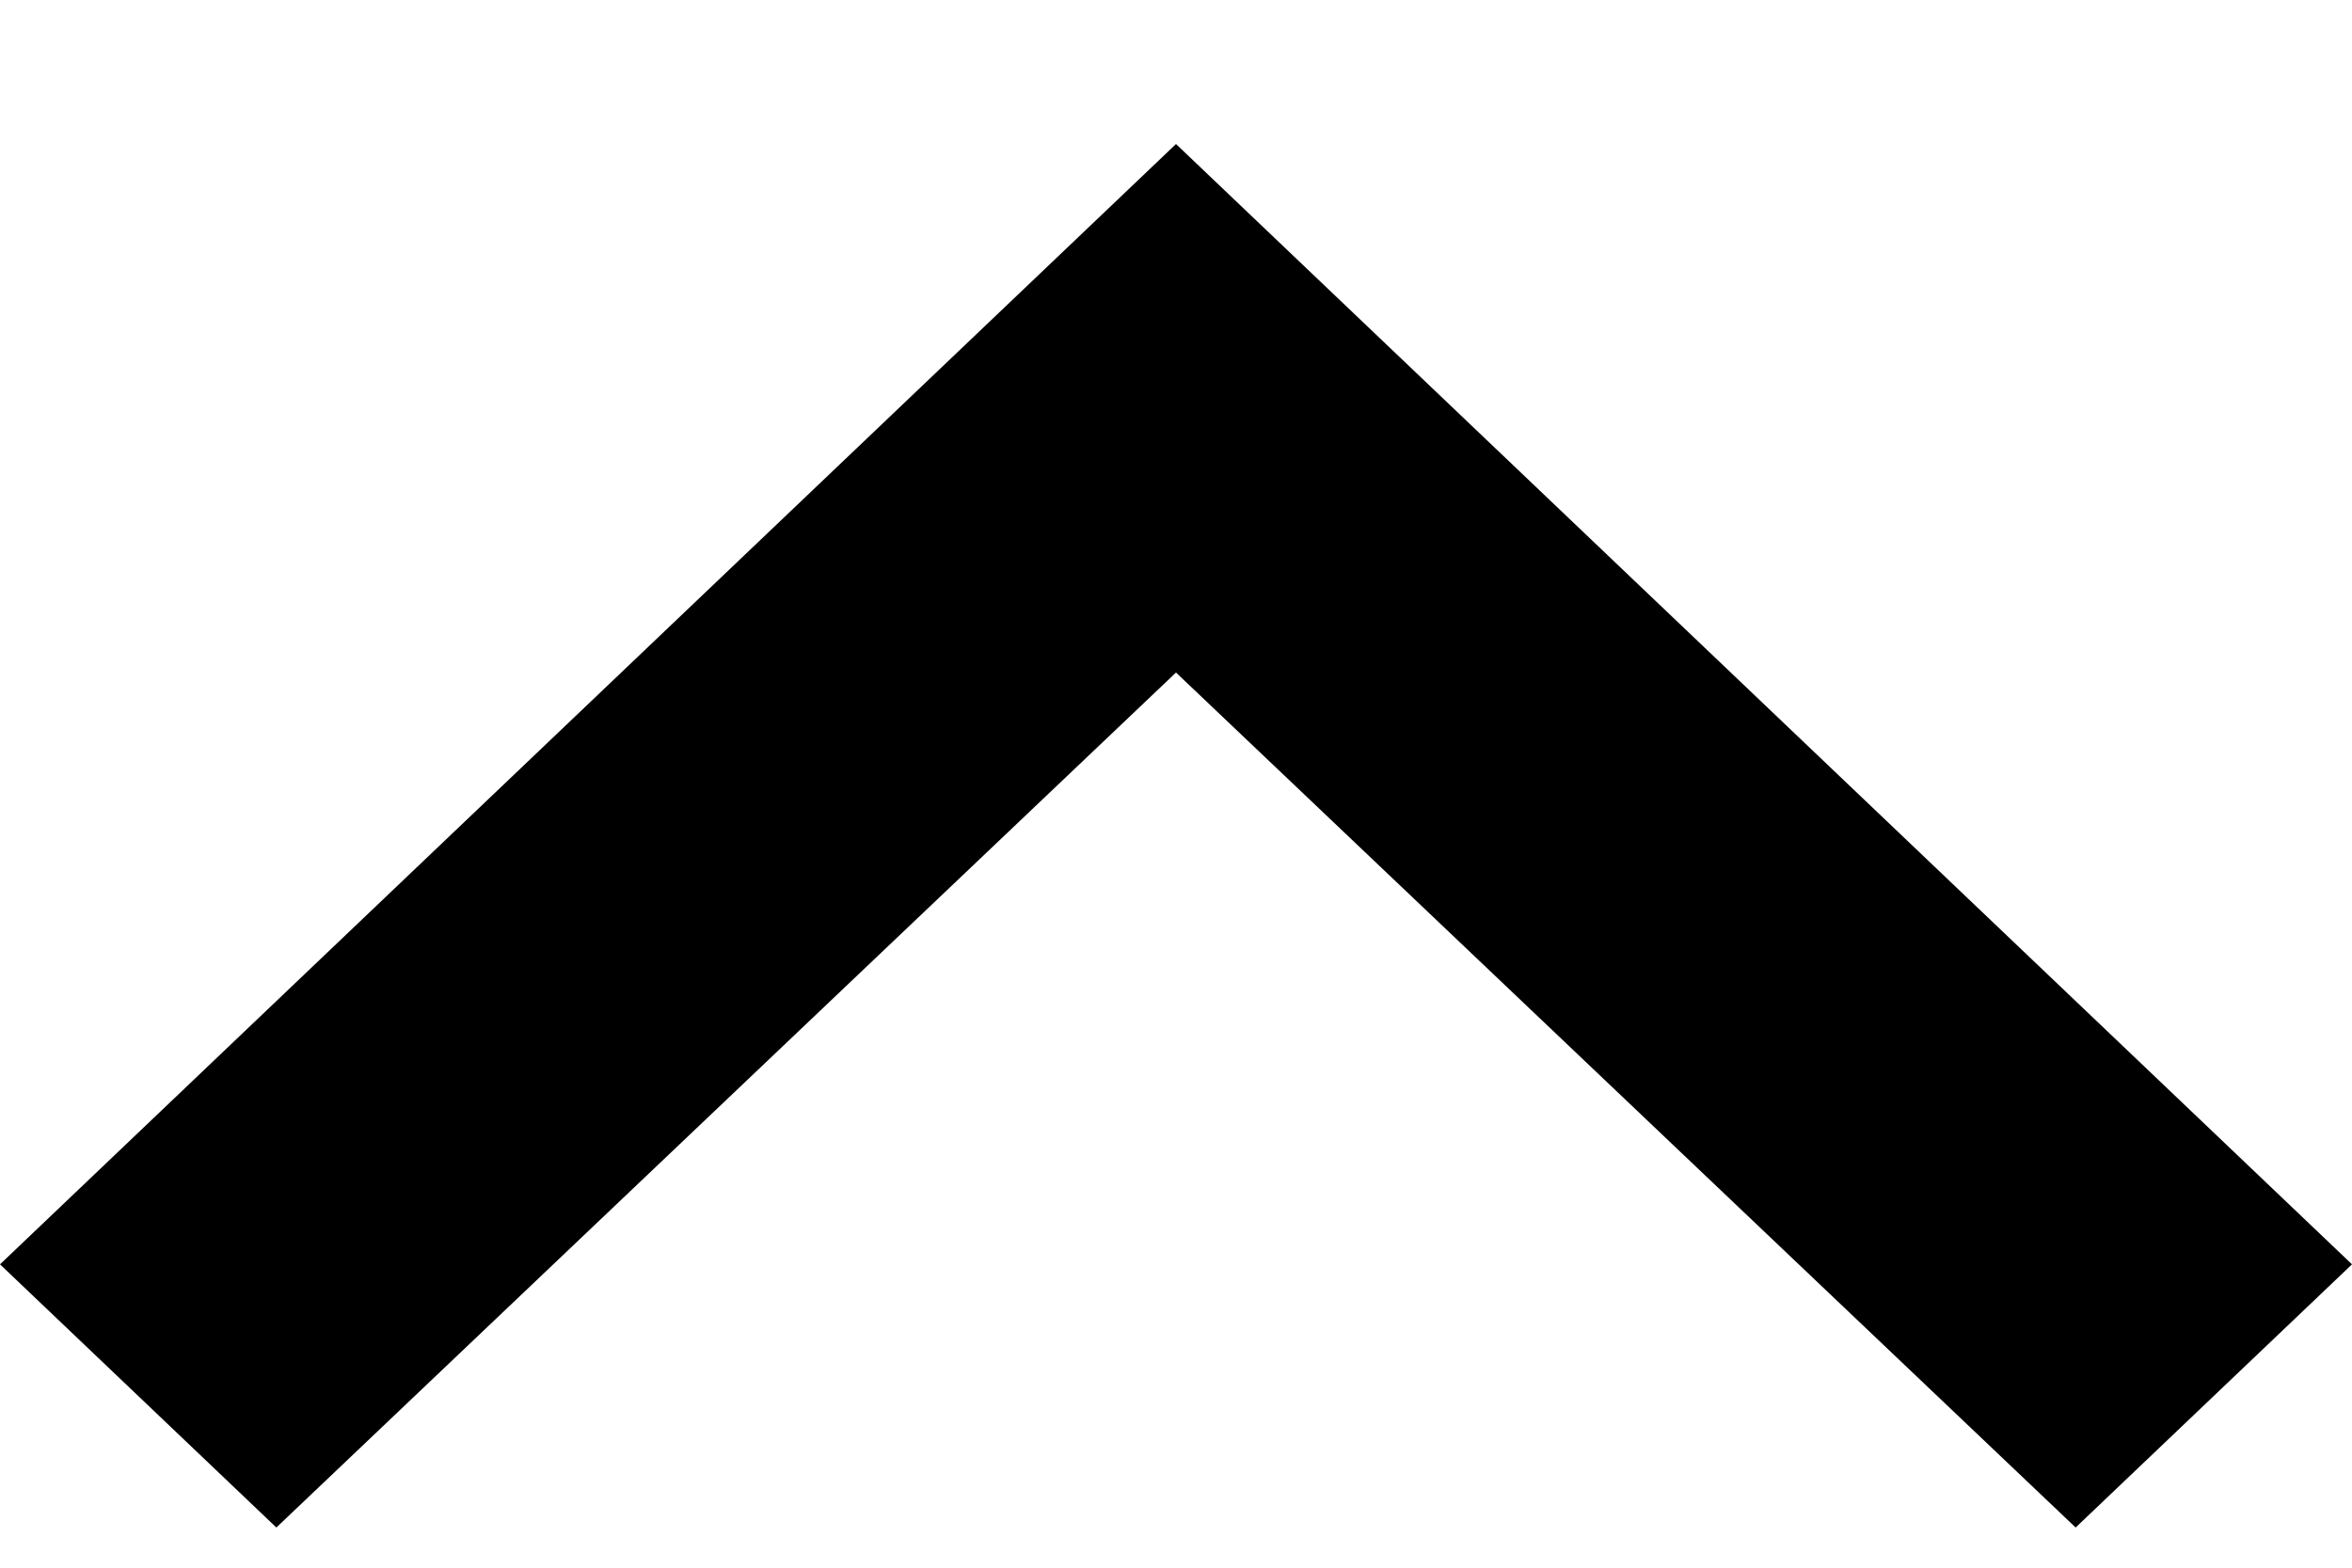
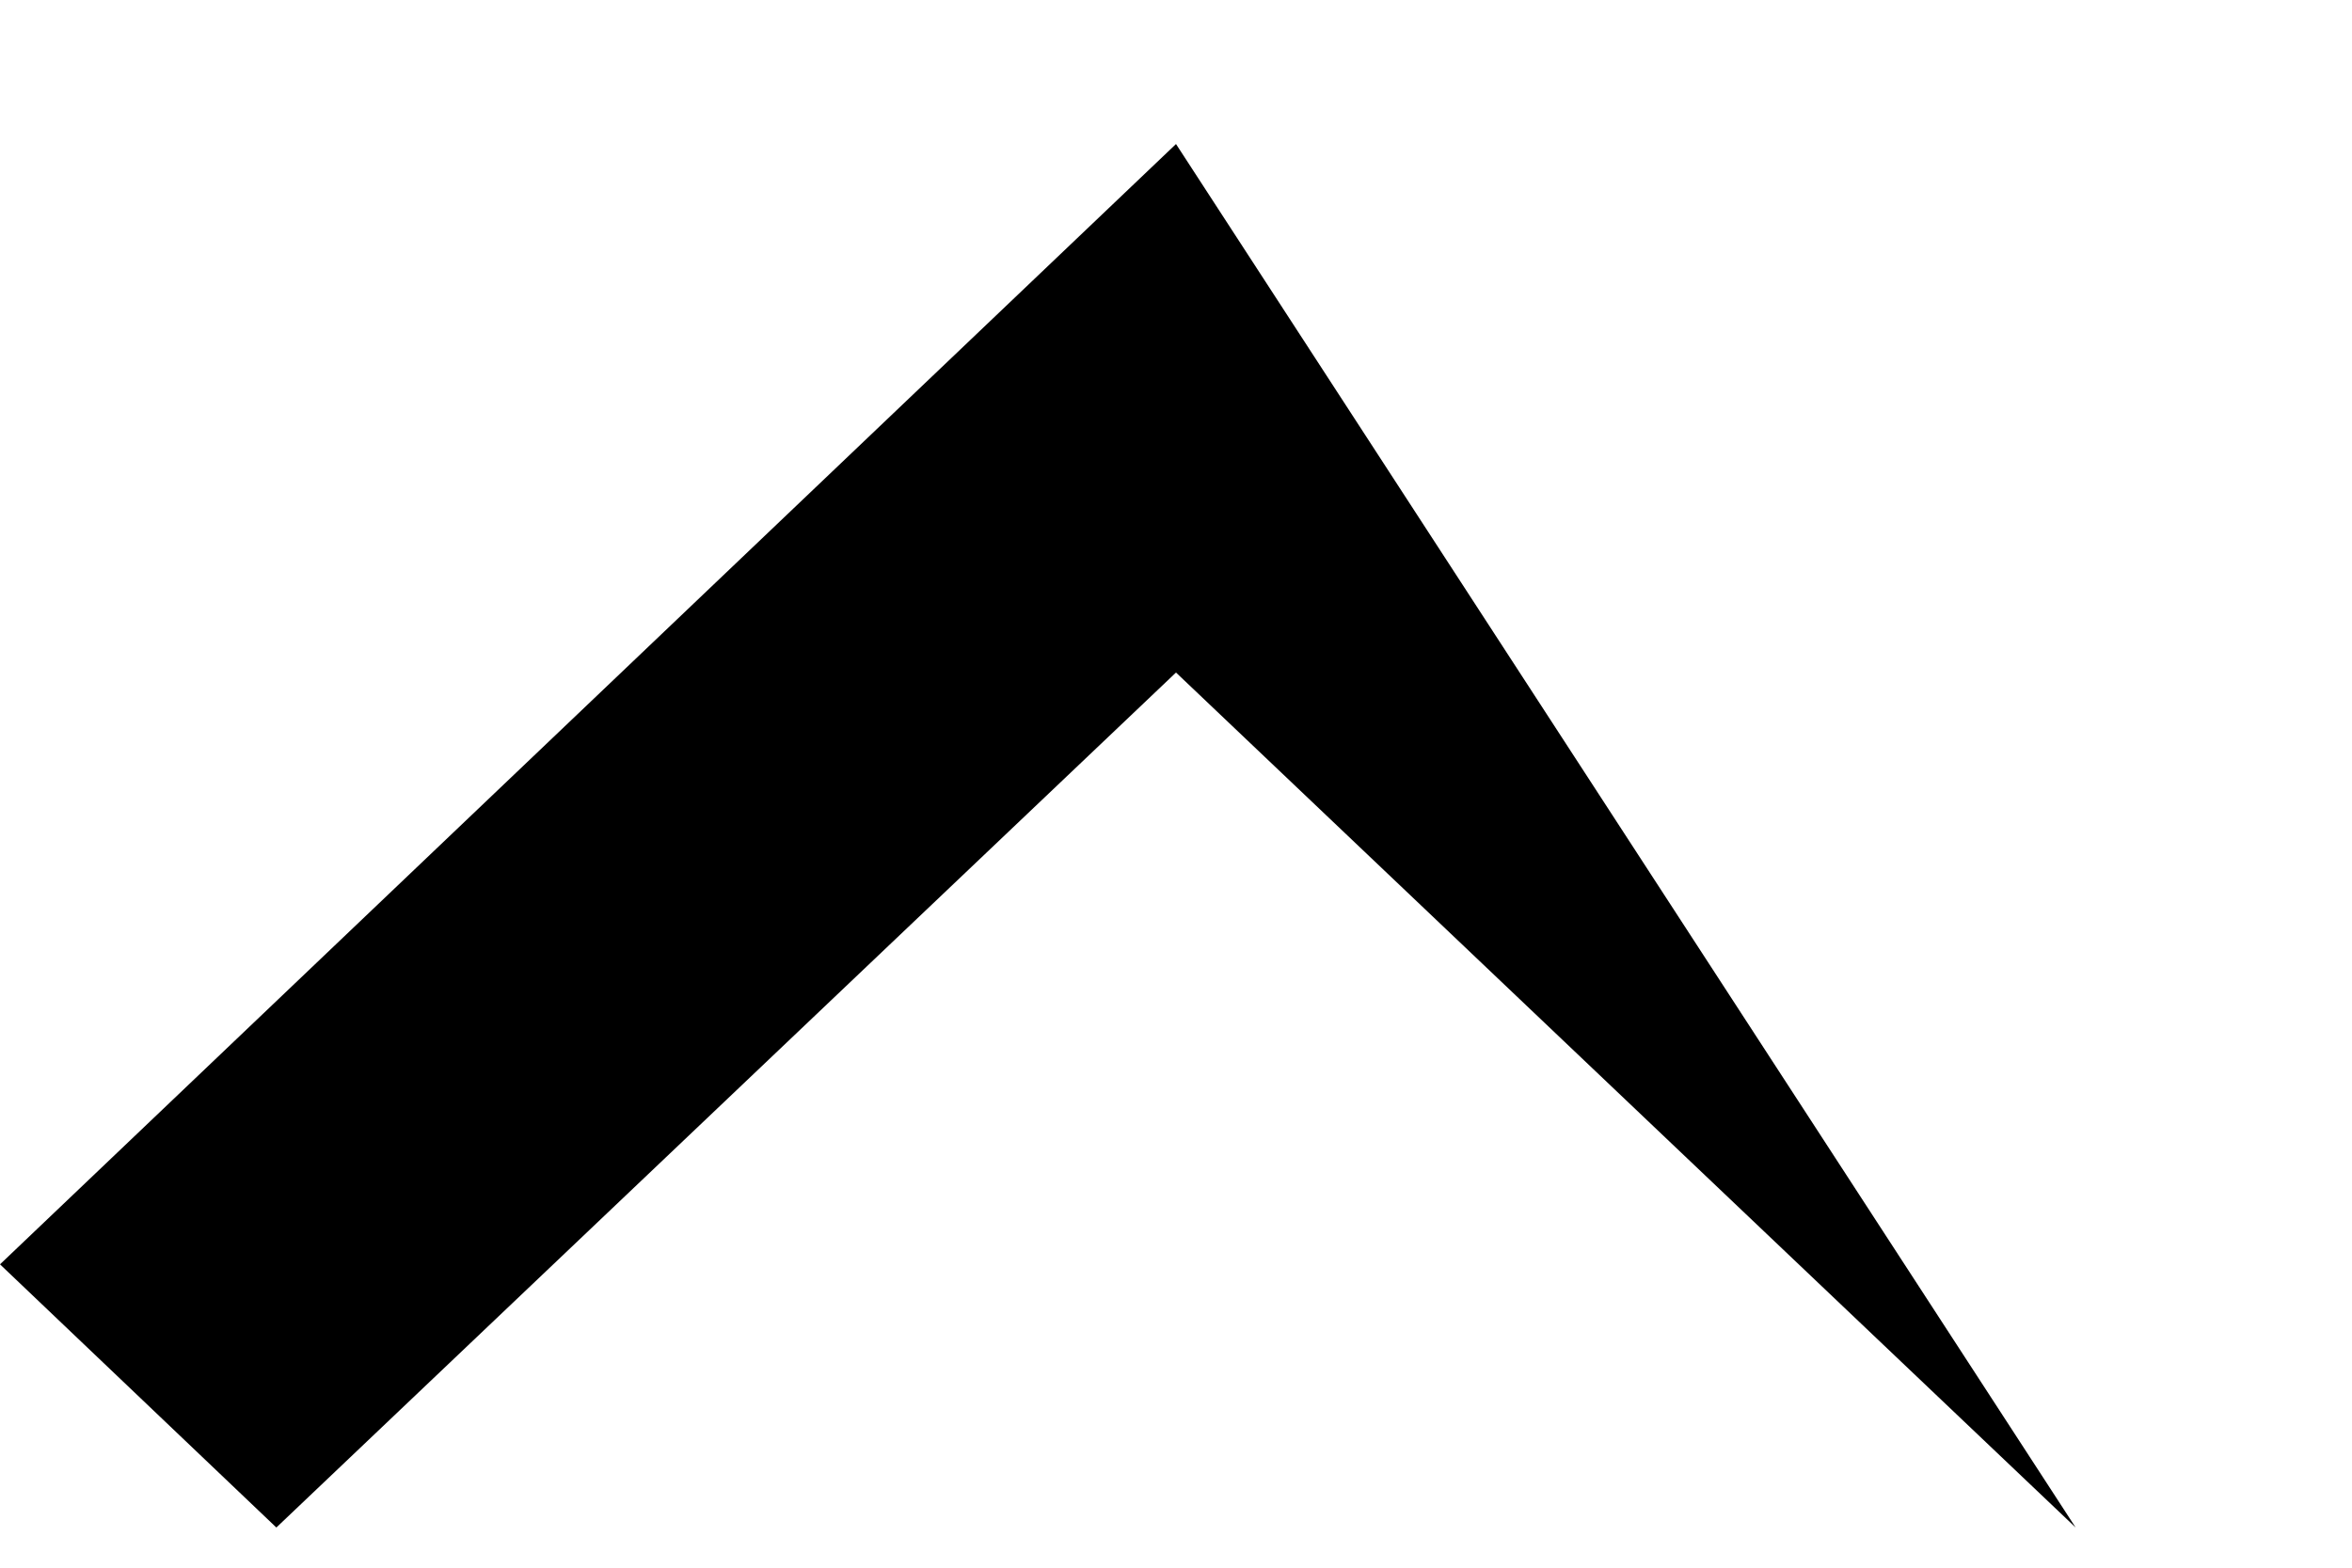
<svg xmlns="http://www.w3.org/2000/svg" width="12" height="8" viewBox="0 0 12 8" fill="none">
-   <path d="M1.41 7.795L6 3.432L10.59 7.795L12 6.452L6 0.735L8.3775e-08 6.452L1.41 7.795Z" fill="black" />
+   <path d="M1.41 7.795L6 3.432L10.59 7.795L6 0.735L8.3775e-08 6.452L1.41 7.795Z" fill="black" />
</svg>